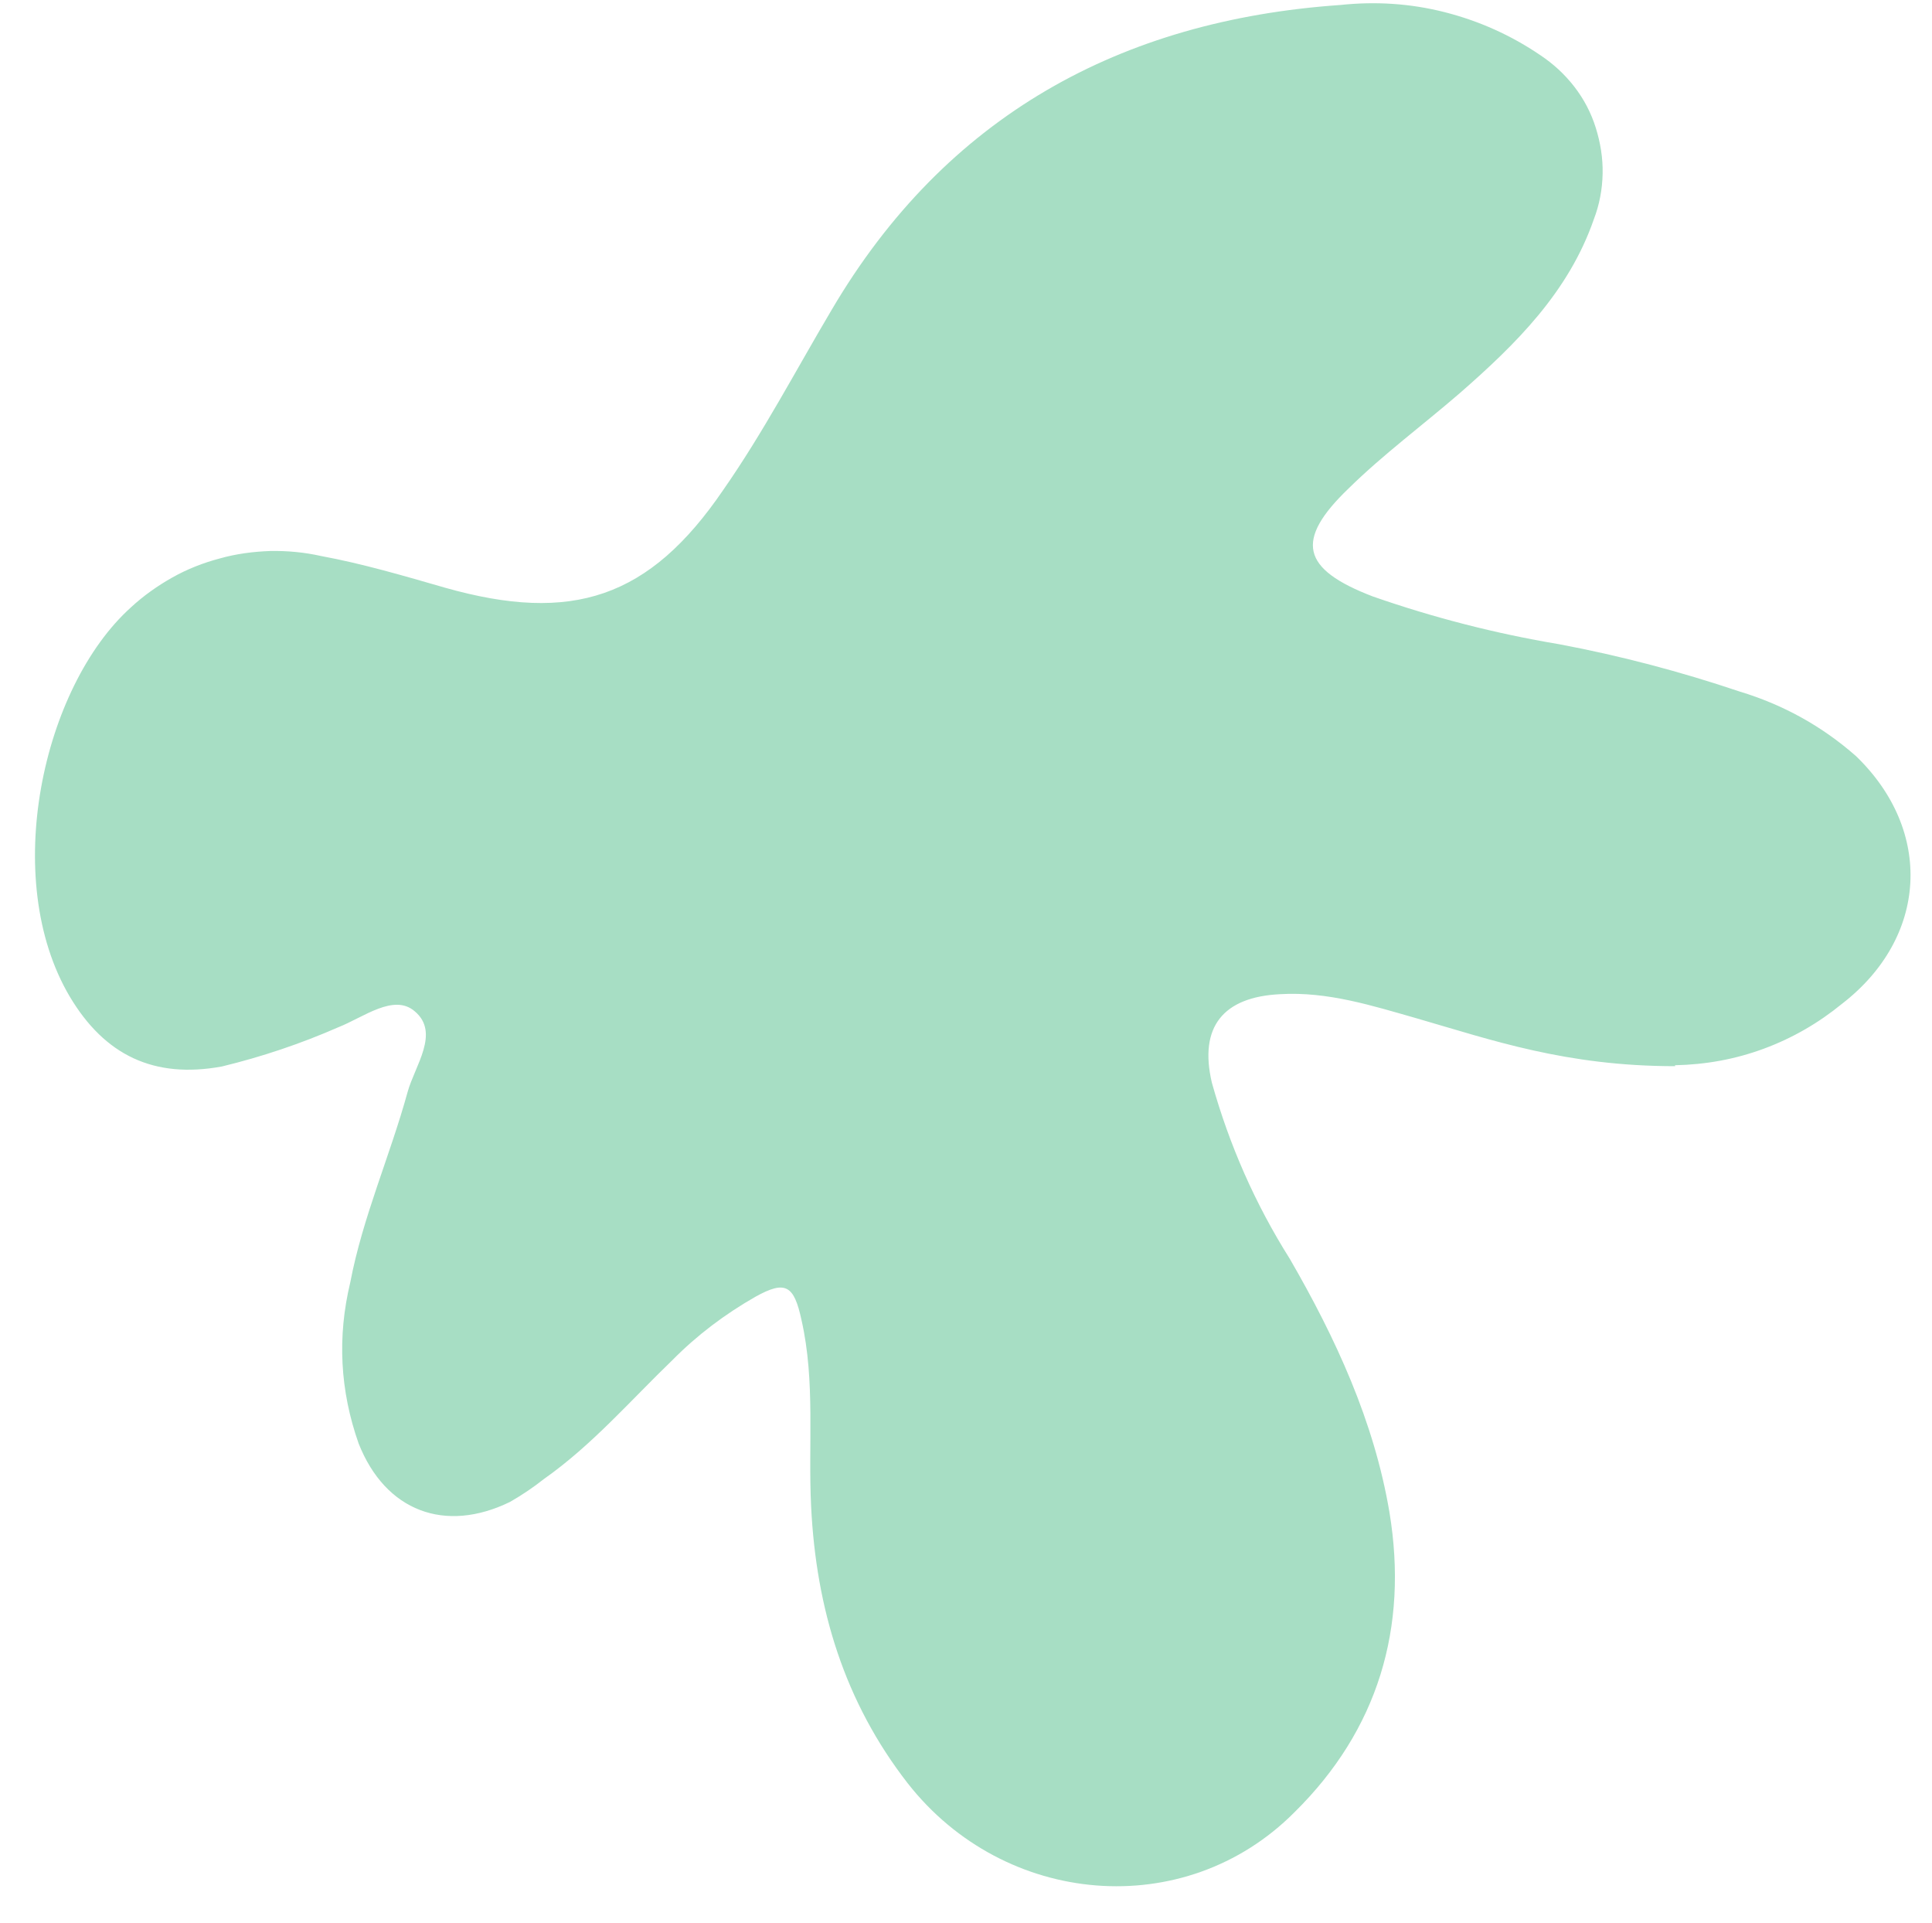
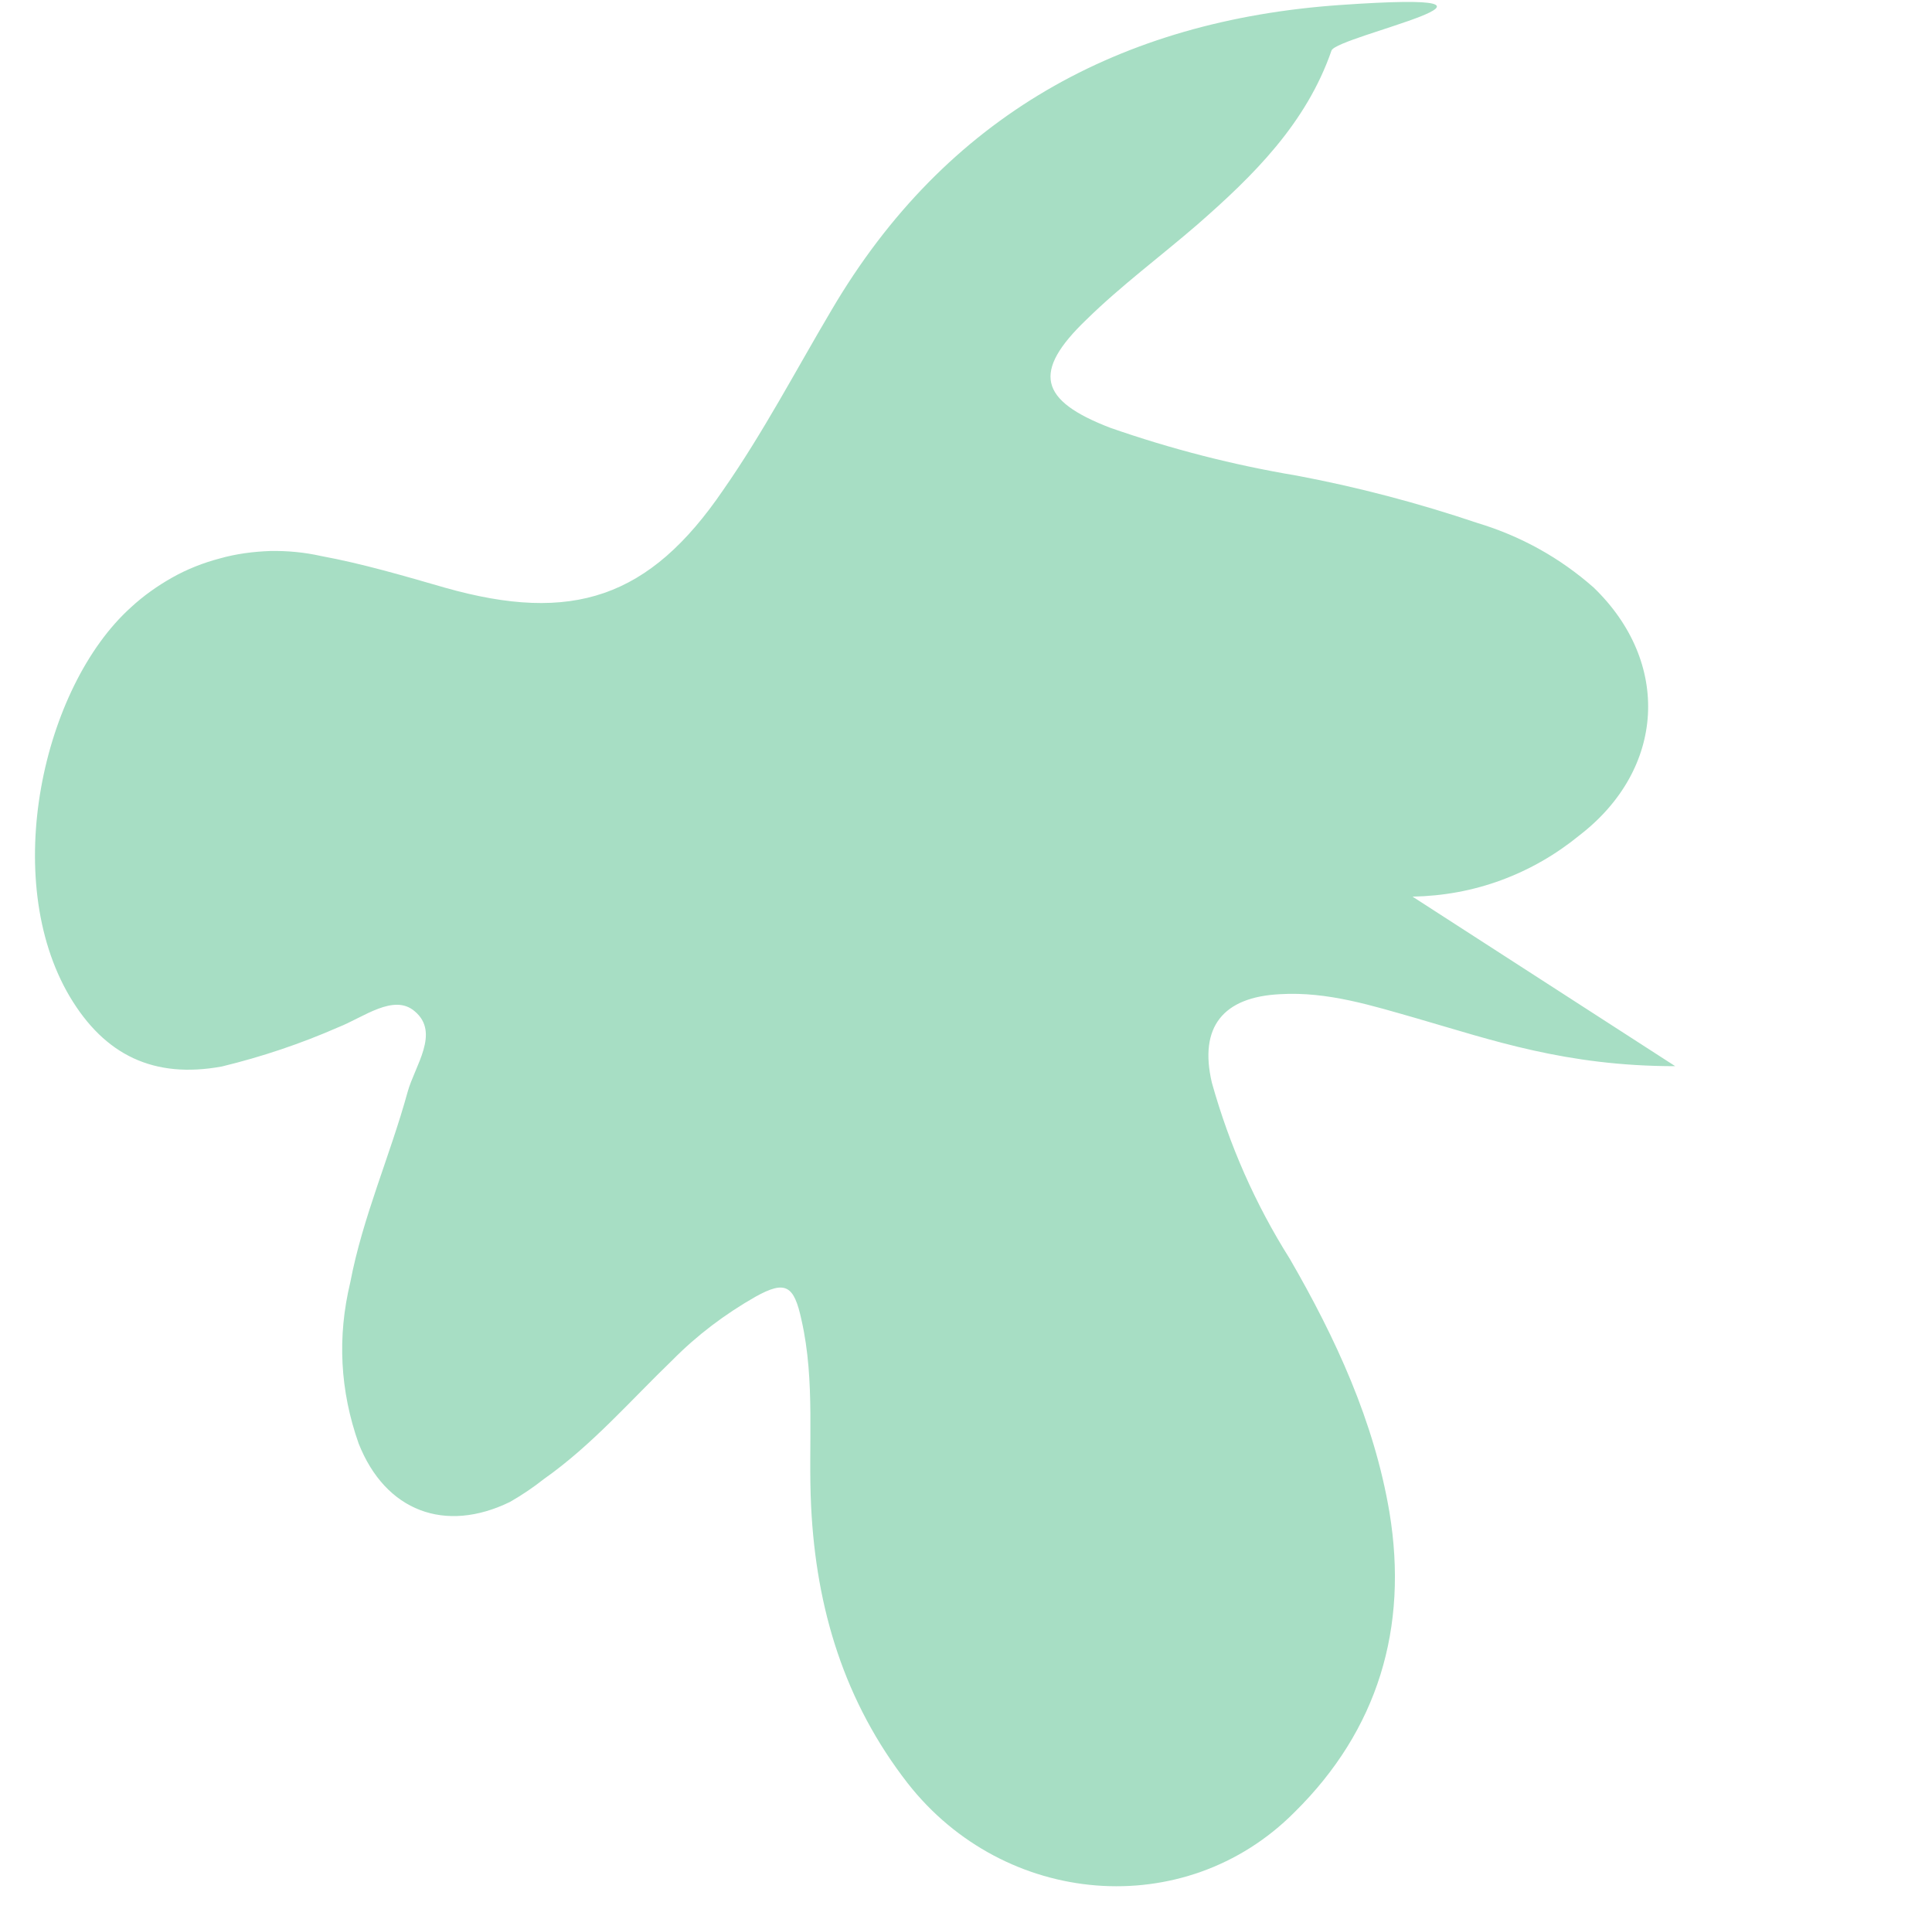
<svg xmlns="http://www.w3.org/2000/svg" height="61.7" preserveAspectRatio="xMidYMid meet" version="1.0" viewBox="-1.1 -0.1 62.0 61.7" width="62.0" zoomAndPan="magnify">
  <g id="change1_1">
-     <path d="M52.66,34.11c-3.51,0-5.89-.84-8.28-1.53-1.44-.41-2.87-.87-4.4-.78-1.83,.09-2.61,1.05-2.19,2.84,.56,2,1.39,3.89,2.5,5.65,1.47,2.54,2.71,5.22,3.2,8.14,.61,3.7-.37,6.98-3.05,9.62-3.52,3.54-9.31,3.03-12.41-.93-2.03-2.61-2.94-5.6-3.1-8.88-.1-1.99,.14-4.01-.31-5.99-.24-1.11-.51-1.28-1.48-.74-.98,.56-1.87,1.23-2.66,2.03-1.35,1.3-2.58,2.73-4.13,3.82-.34,.27-.7,.51-1.08,.73-2.09,1.02-4,.3-4.86-1.87-.6-1.7-.69-3.42-.27-5.17,.4-2.1,1.28-4.07,1.84-6.11,.23-.84,1.05-1.9,.23-2.59-.67-.58-1.64,.19-2.45,.51-1.21,.53-2.46,.95-3.74,1.26-2.18,.4-3.76-.36-4.88-2.24-2.24-3.78-.87-9.94,1.96-12.49,.4-.37,.85-.69,1.33-.96,.48-.27,.99-.47,1.52-.61,.53-.15,1.07-.22,1.62-.24,.55-.01,1.09,.04,1.63,.16,1.35,.25,2.67,.64,3.99,1.02,4.07,1.15,6.55,.34,8.92-3.14,1.29-1.85,2.33-3.84,3.48-5.78C29.25,3.62,34.86,.55,41.91,.06c1.13-.12,2.25-.05,3.35,.23,1.1,.28,2.13,.74,3.07,1.38,.42,.28,.78,.61,1.09,1.01,.31,.4,.54,.84,.69,1.32,.15,.48,.23,.97,.22,1.47s-.1,.99-.28,1.46c-.81,2.34-2.5,4.01-4.31,5.59-1.18,1.02-2.45,1.96-3.56,3.05-1.74,1.67-1.52,2.59,.78,3.47,1.95,.68,3.94,1.19,5.97,1.53,1.97,.37,3.9,.88,5.8,1.52,1.39,.42,2.64,1.11,3.73,2.07,2.49,2.4,2.31,5.82-.45,7.95-.76,.62-1.59,1.1-2.51,1.44-.92,.34-1.87,.51-2.85,.53Z" fill="#a7dec4" />
+     <path d="M52.66,34.11c-3.51,0-5.89-.84-8.28-1.53-1.44-.41-2.87-.87-4.4-.78-1.83,.09-2.61,1.05-2.19,2.84,.56,2,1.39,3.89,2.5,5.65,1.47,2.54,2.71,5.22,3.2,8.14,.61,3.7-.37,6.98-3.05,9.62-3.52,3.54-9.31,3.03-12.41-.93-2.03-2.61-2.94-5.6-3.1-8.88-.1-1.99,.14-4.01-.31-5.99-.24-1.11-.51-1.28-1.48-.74-.98,.56-1.87,1.23-2.66,2.03-1.35,1.3-2.58,2.73-4.13,3.82-.34,.27-.7,.51-1.08,.73-2.09,1.02-4,.3-4.86-1.87-.6-1.7-.69-3.42-.27-5.17,.4-2.1,1.28-4.07,1.84-6.11,.23-.84,1.05-1.9,.23-2.59-.67-.58-1.64,.19-2.45,.51-1.21,.53-2.46,.95-3.74,1.26-2.18,.4-3.76-.36-4.88-2.24-2.24-3.78-.87-9.94,1.96-12.49,.4-.37,.85-.69,1.33-.96,.48-.27,.99-.47,1.52-.61,.53-.15,1.07-.22,1.62-.24,.55-.01,1.09,.04,1.63,.16,1.35,.25,2.67,.64,3.99,1.02,4.07,1.15,6.55,.34,8.92-3.14,1.29-1.85,2.33-3.84,3.48-5.78C29.25,3.62,34.86,.55,41.91,.06s-.1,.99-.28,1.46c-.81,2.34-2.5,4.01-4.31,5.59-1.18,1.02-2.45,1.96-3.56,3.05-1.74,1.67-1.52,2.59,.78,3.47,1.95,.68,3.94,1.19,5.97,1.53,1.97,.37,3.9,.88,5.8,1.52,1.39,.42,2.64,1.11,3.73,2.07,2.49,2.4,2.31,5.82-.45,7.95-.76,.62-1.59,1.1-2.51,1.44-.92,.34-1.87,.51-2.85,.53Z" fill="#a7dec4" />
  </g>
</svg>